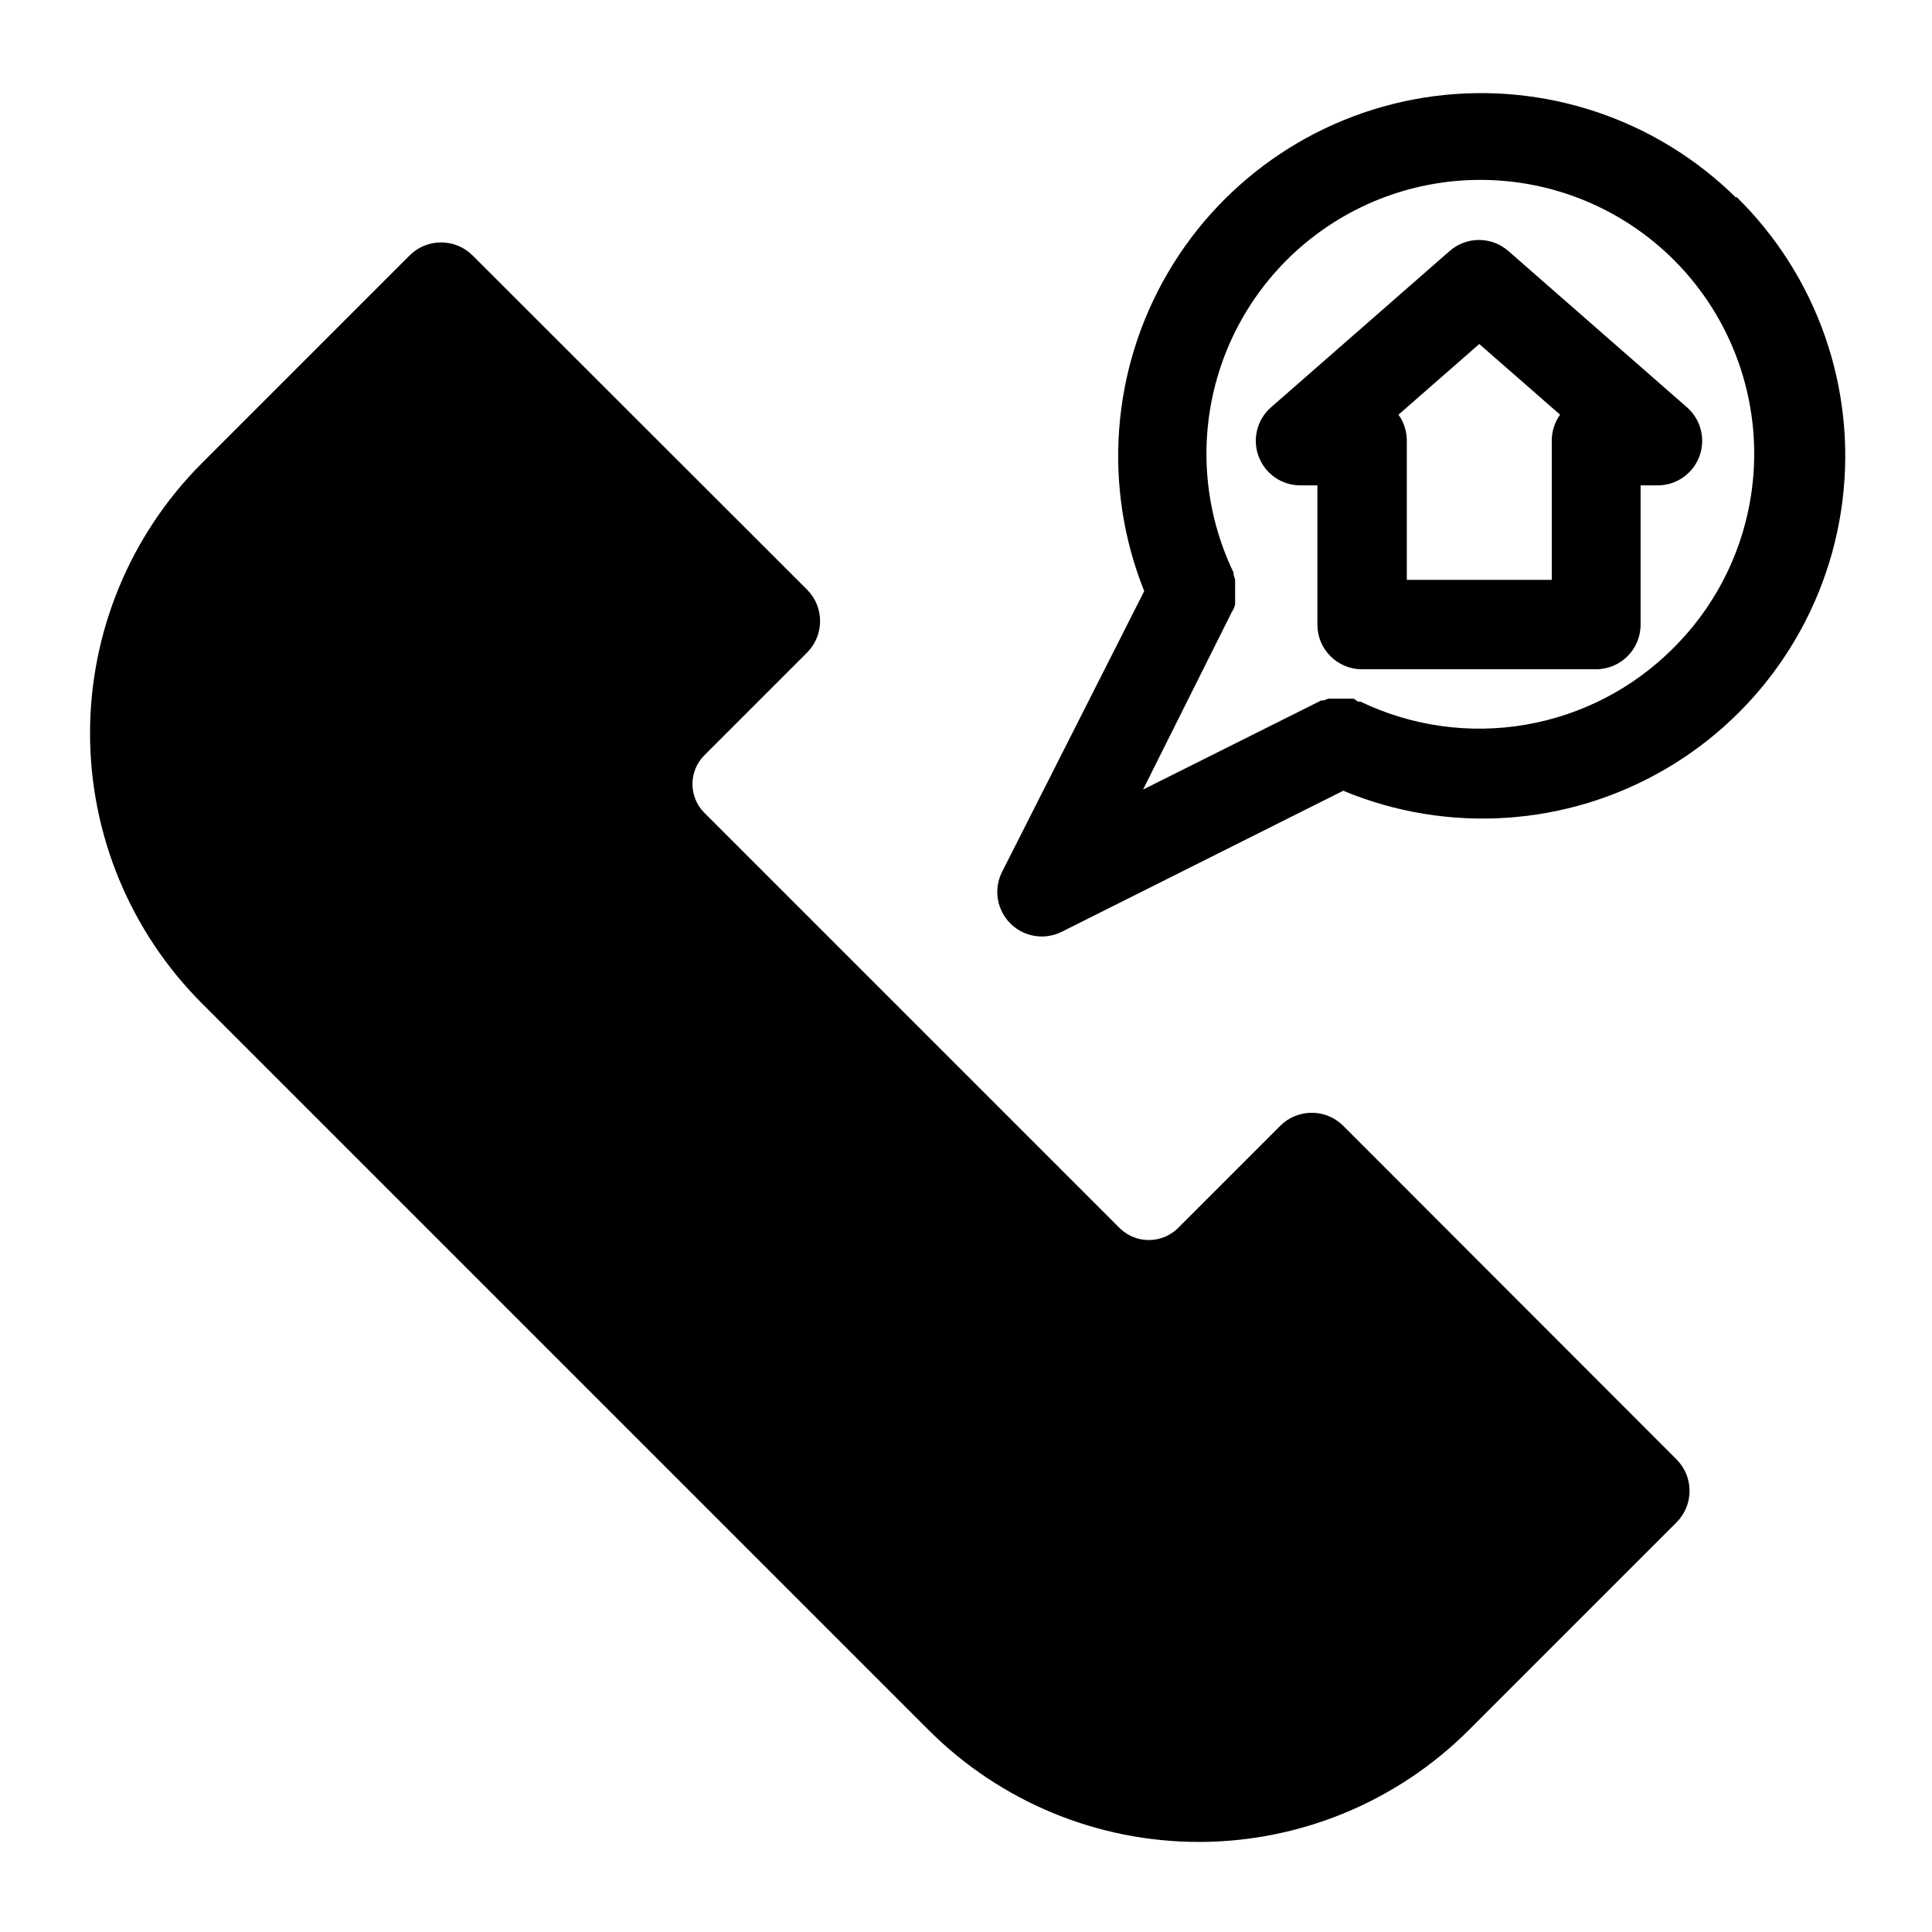
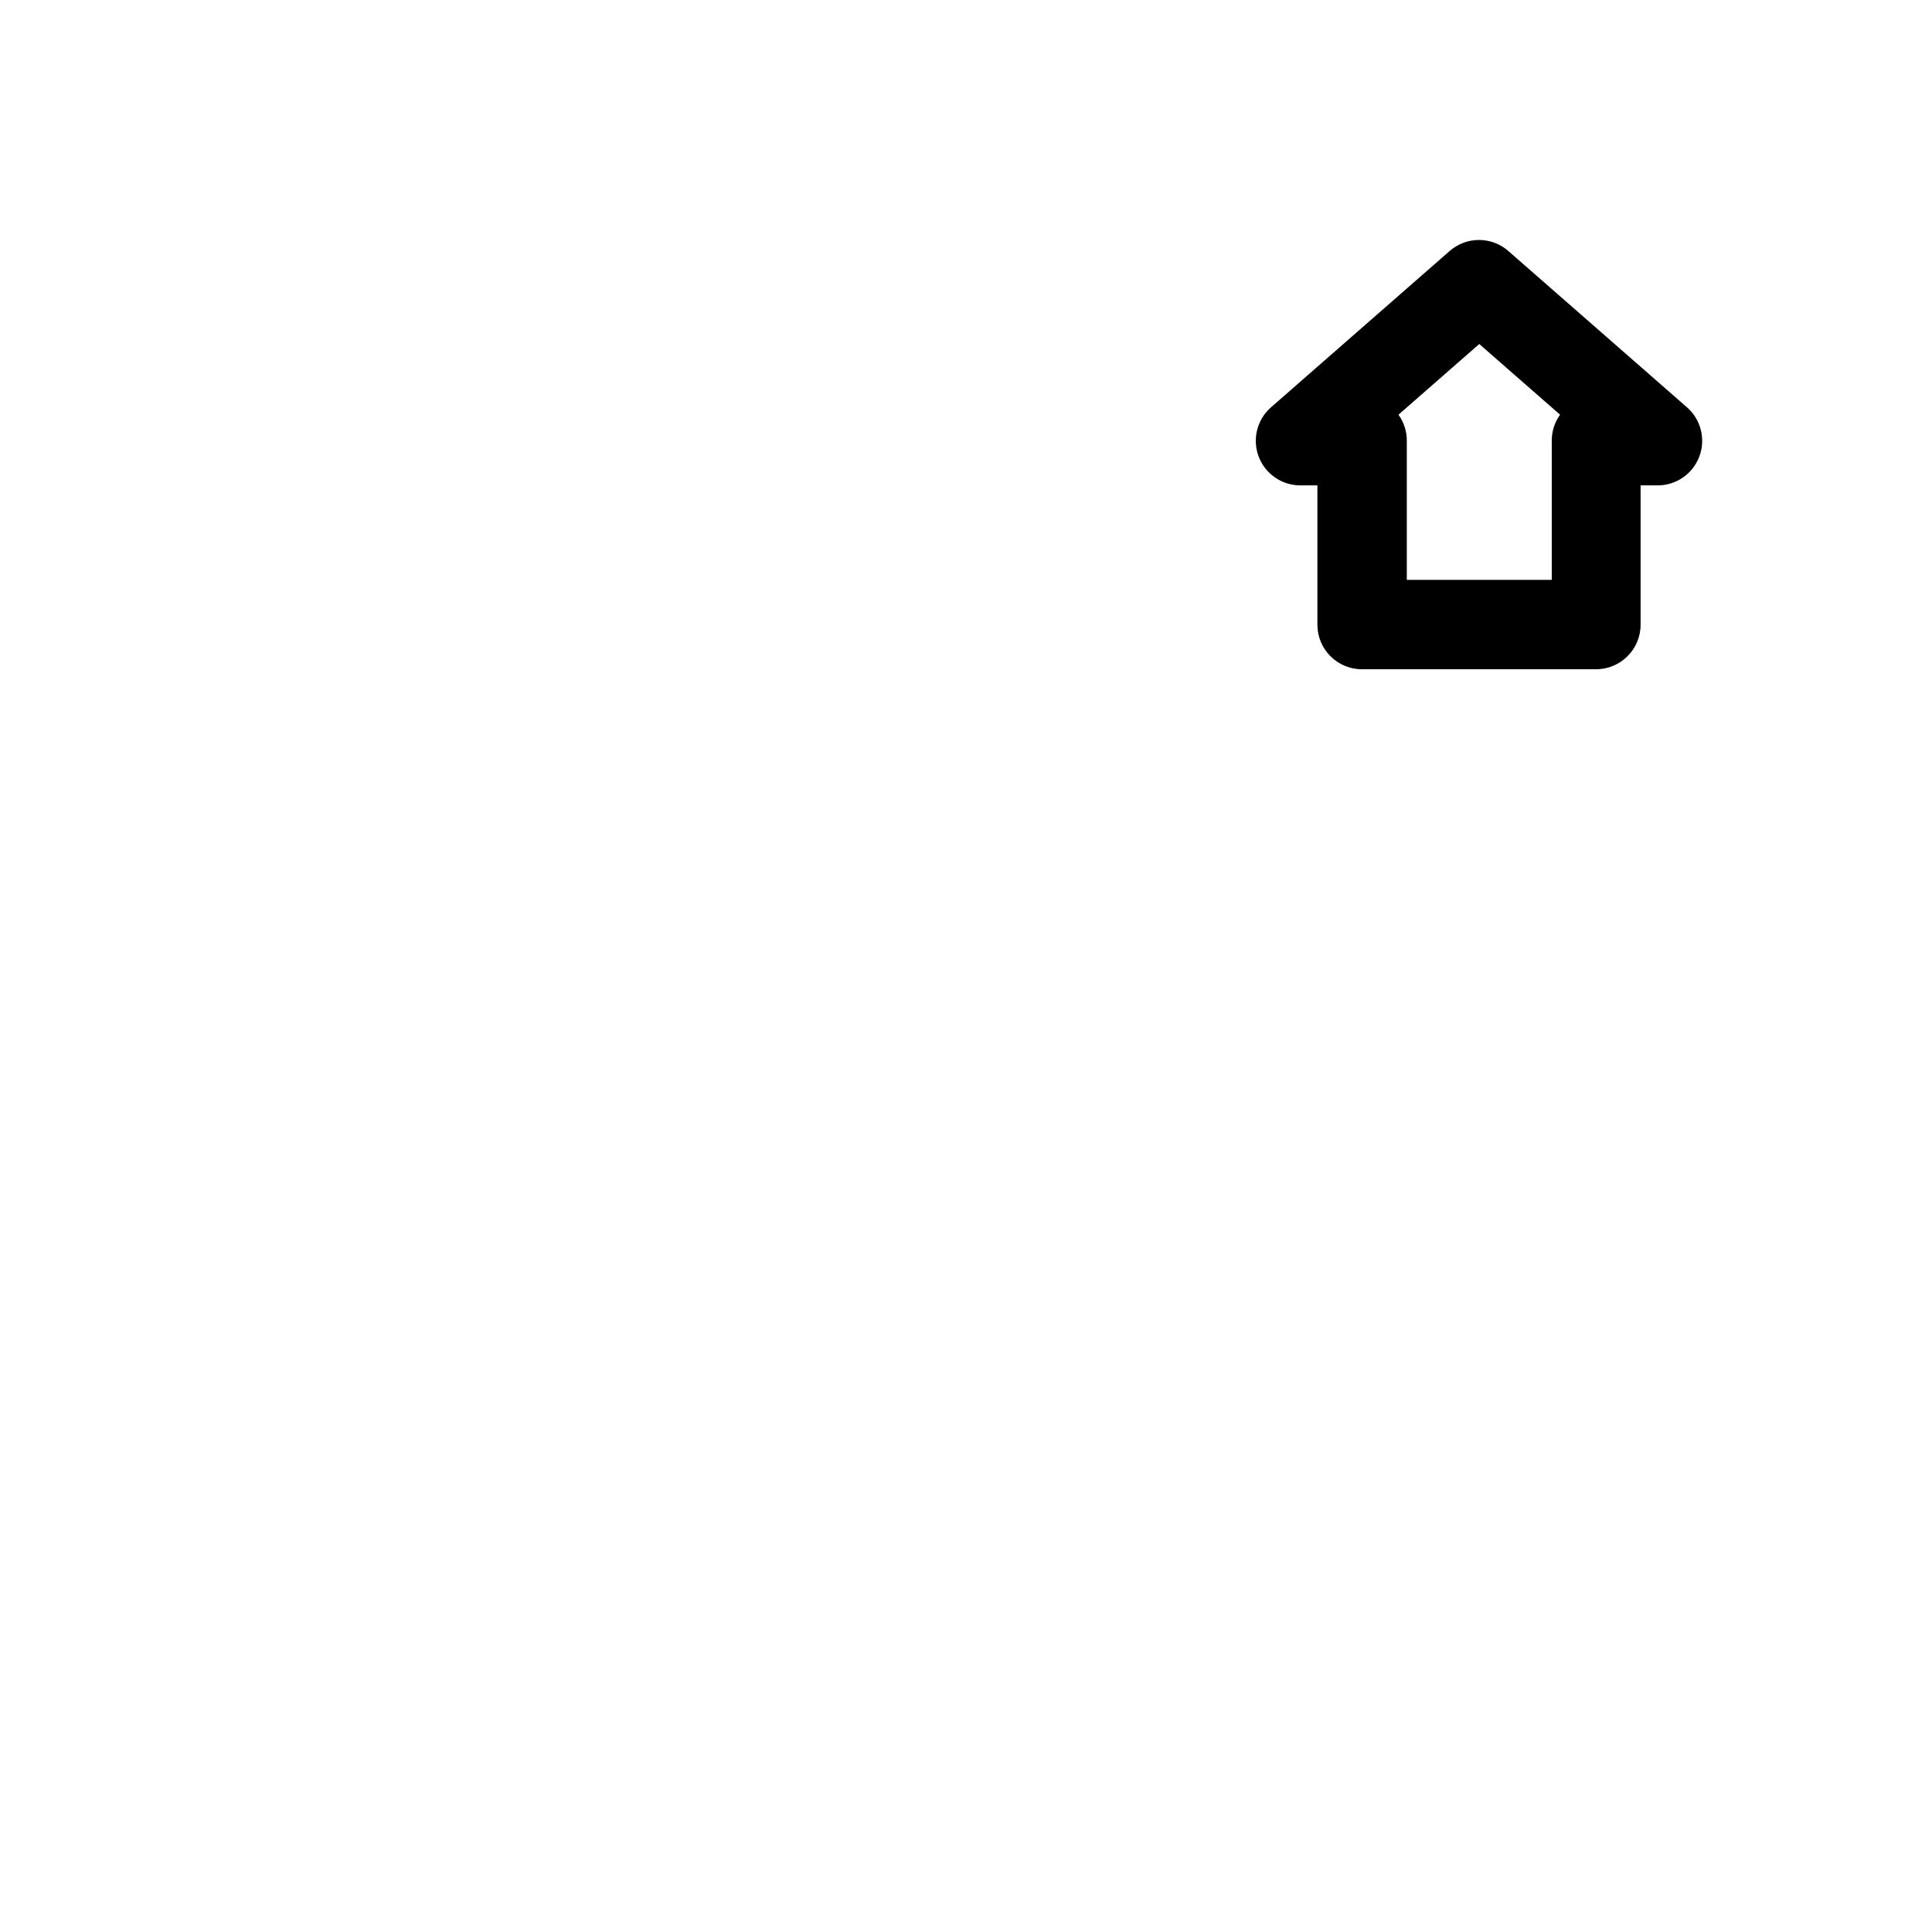
<svg xmlns="http://www.w3.org/2000/svg" fill="#000000" width="800px" height="800px" version="1.1" viewBox="144 144 512 512">
  <g>
-     <path d="m604.12 196.43c-21.137-20.875-50.73-30.812-80.18-26.93-29.453 3.887-55.457 21.164-70.453 46.805-14.996 25.641-17.309 56.773-6.258 84.348l-37.785 74.629c-2.156 4.516-1.234 9.898 2.305 13.438s8.922 4.461 13.438 2.305l74.785-37.469c27.719 11.531 59.234 9.449 85.195-5.629 25.961-15.078 43.383-41.418 47.105-71.207 3.719-29.793-6.695-59.609-28.152-80.605zm-16.691 119.34c-10.641 10.664-24.336 17.754-39.188 20.293-14.852 2.539-30.121 0.398-43.703-6.125h-0.629l-1.184-0.789h-6.688l-1.258 0.473h-0.629l-47.23 23.617 23.617-47.23 0.309-0.473c0.18-0.41 0.34-0.832 0.473-1.262v-1.023c0.02-0.391 0.02-0.785 0-1.18v-1.102c0.02-0.395 0.02-0.789 0-1.18v-1.102-1.102-0.004c-0.113-0.398-0.242-0.793-0.395-1.18v-0.629c-7.758-16.09-9.309-34.473-4.359-51.633 4.949-17.16 16.051-31.895 31.18-41.379 15.133-9.488 33.23-13.062 50.836-10.043 17.602 3.019 33.473 12.426 44.574 26.414 11.102 13.992 16.656 31.582 15.602 49.41-1.059 17.832-8.648 34.645-21.328 47.227z" />
    <path d="m591.05 251.93-47.23-41.328c-4.481-4.008-11.262-4.008-15.742 0l-47.23 41.328h-0.004c-3.723 3.25-5.027 8.473-3.273 13.094 1.758 4.617 6.203 7.656 11.145 7.609h4.41v36.922c0 6.519 5.285 11.805 11.809 11.805h62.031c6.519 0 11.809-5.285 11.809-11.805v-36.922h4.41-0.004c4.941 0.047 9.391-2.992 11.145-7.609 1.758-4.621 0.449-9.844-3.273-13.094zm-35.816 8.895v36.844h-38.414v-36.844c0.016-2.484-0.754-4.91-2.207-6.926l21.41-18.734 21.414 18.734c-1.449 2.016-2.219 4.441-2.203 6.926z" />
-     <path d="m499.97 442.35c-4.609-4.606-12.078-4.606-16.688 0l-27.238 27.238v-0.004c-4.254 4.051-10.938 4.051-15.191 0l-110.21-110.21h-0.004c-4.172-4.203-4.172-10.988 0-15.191l27.238-27.238c4.606-4.609 4.606-12.078 0-16.688l-88.637-88.562c-4.613-4.606-12.082-4.606-16.691 0l-55.105 55.105h0.004c-18.945 18.98-29.586 44.699-29.586 71.516 0 26.816 10.641 52.539 29.586 71.52l192.71 192.71c18.977 18.945 44.699 29.582 71.516 29.582 26.816 0 52.539-10.637 71.516-29.582l55.105-55.105c4.606-4.609 4.606-12.078 0-16.688z" />
  </g>
</svg>